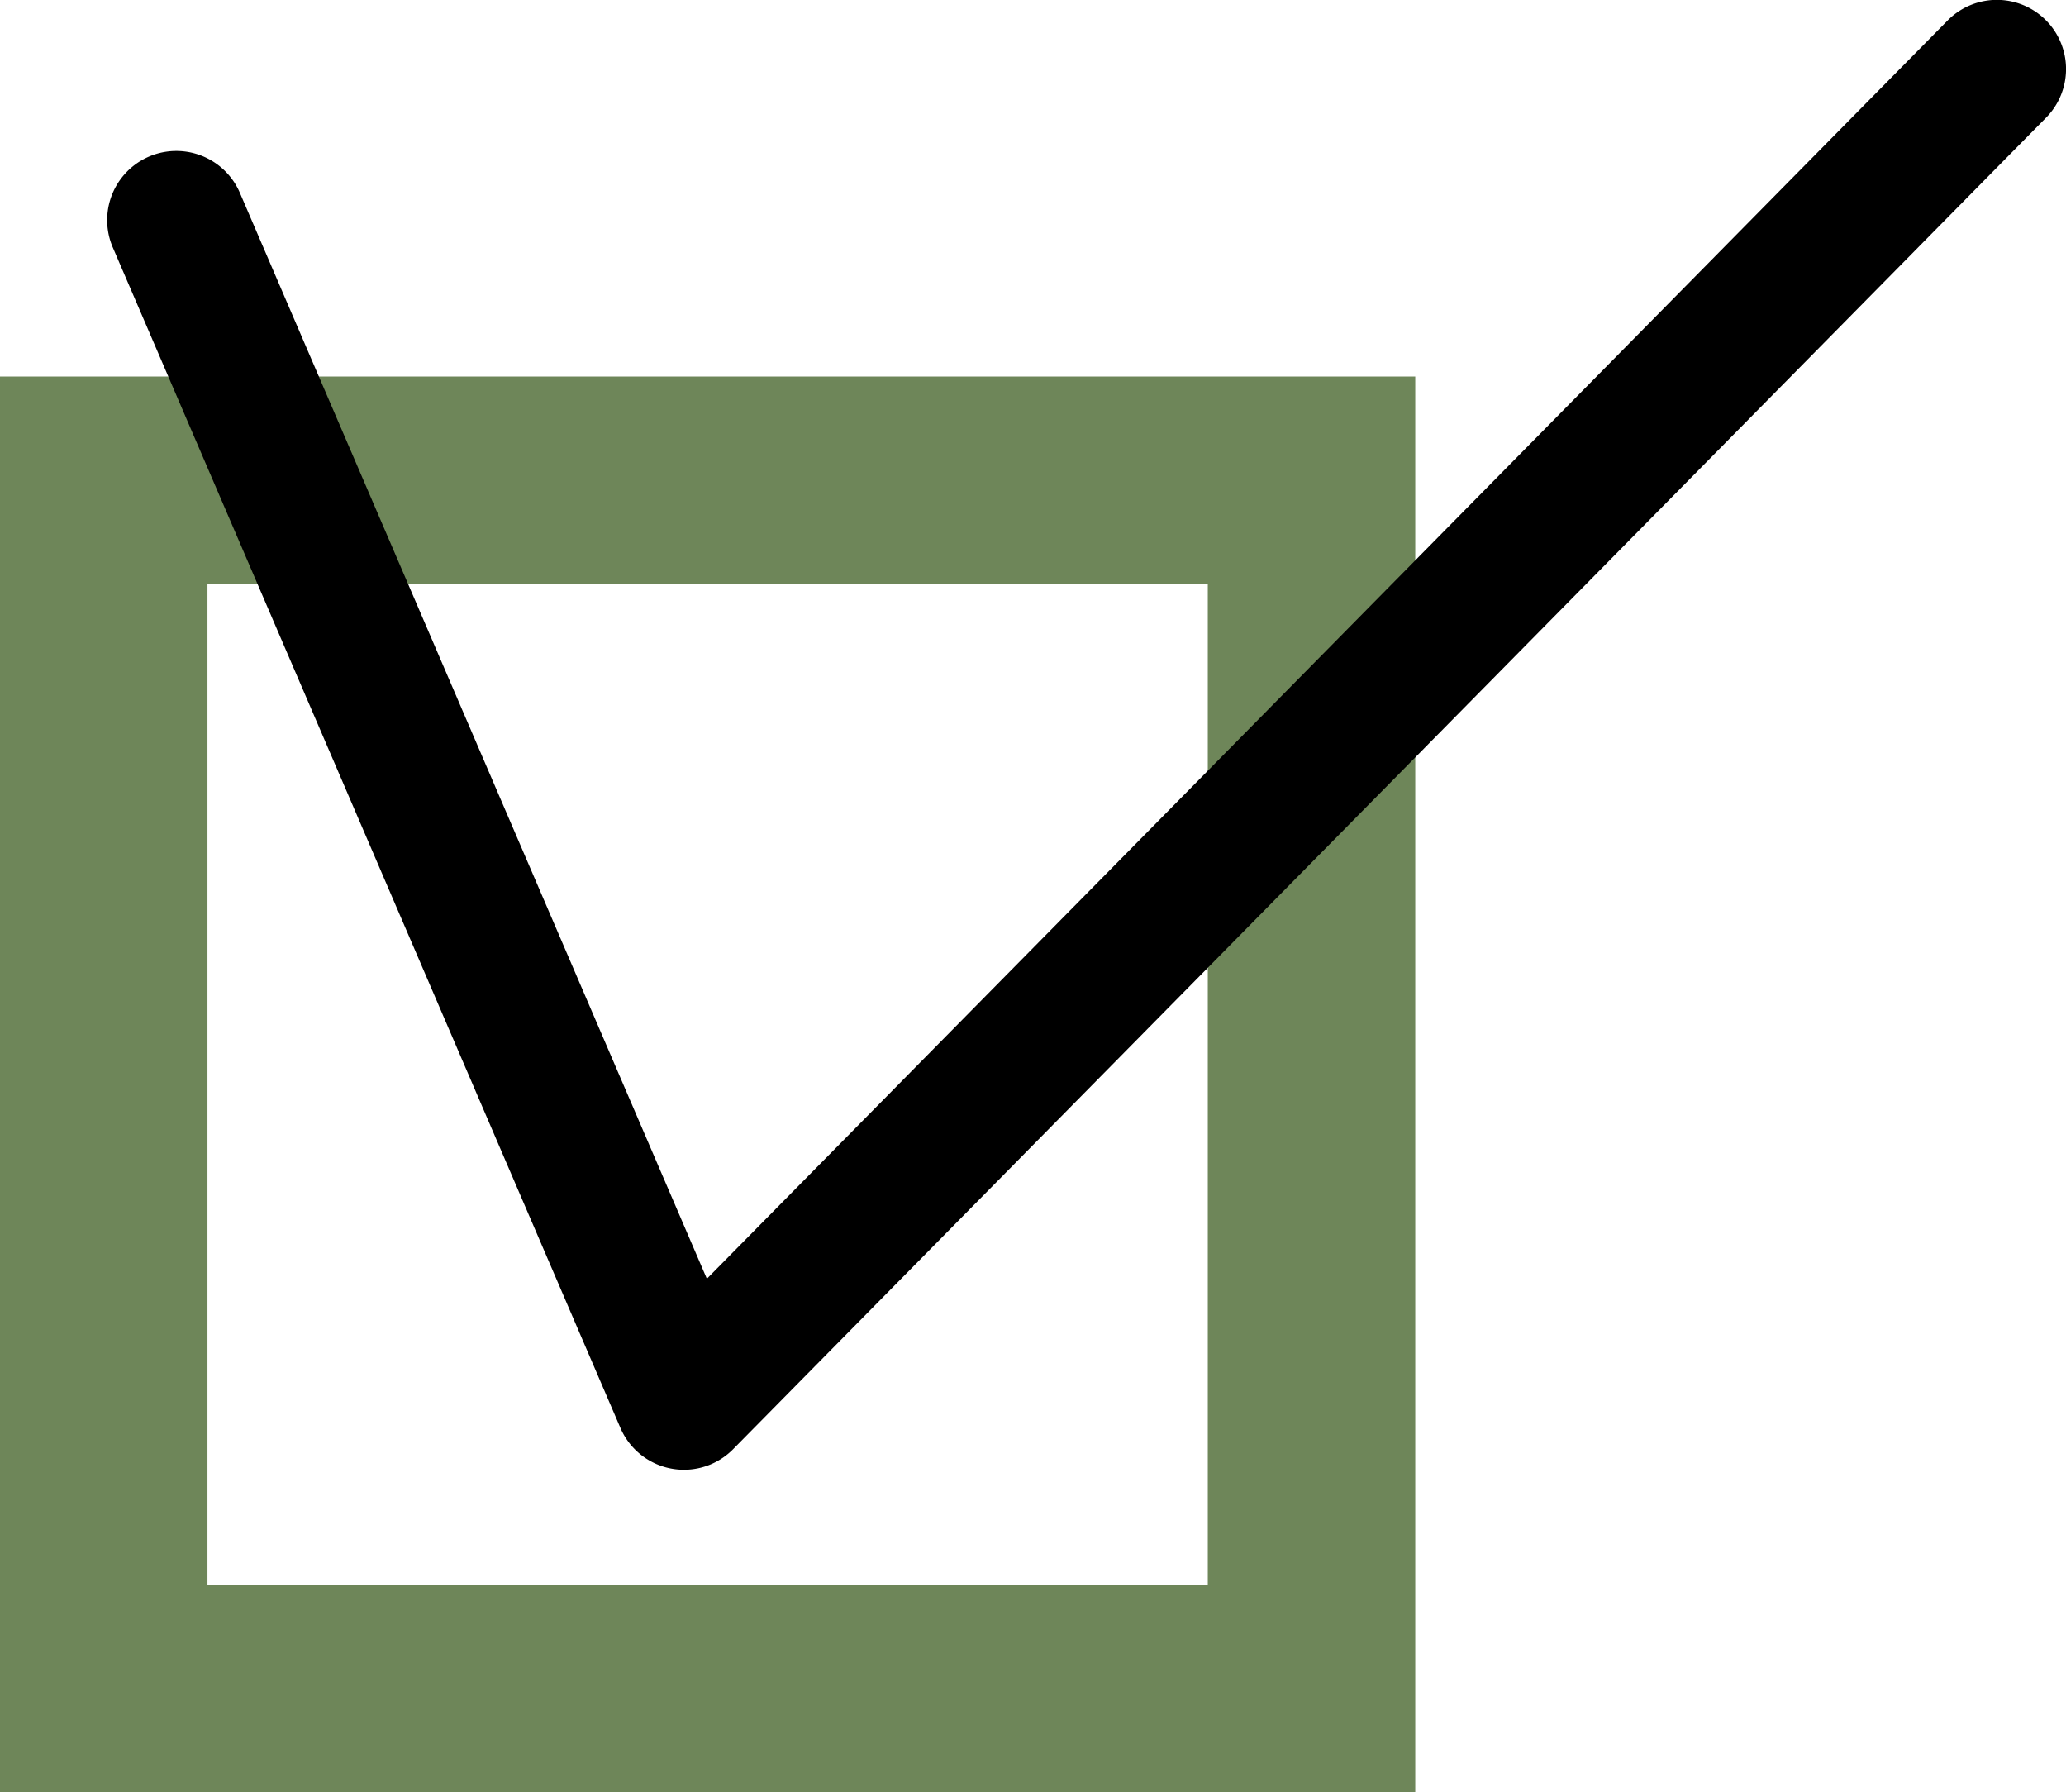
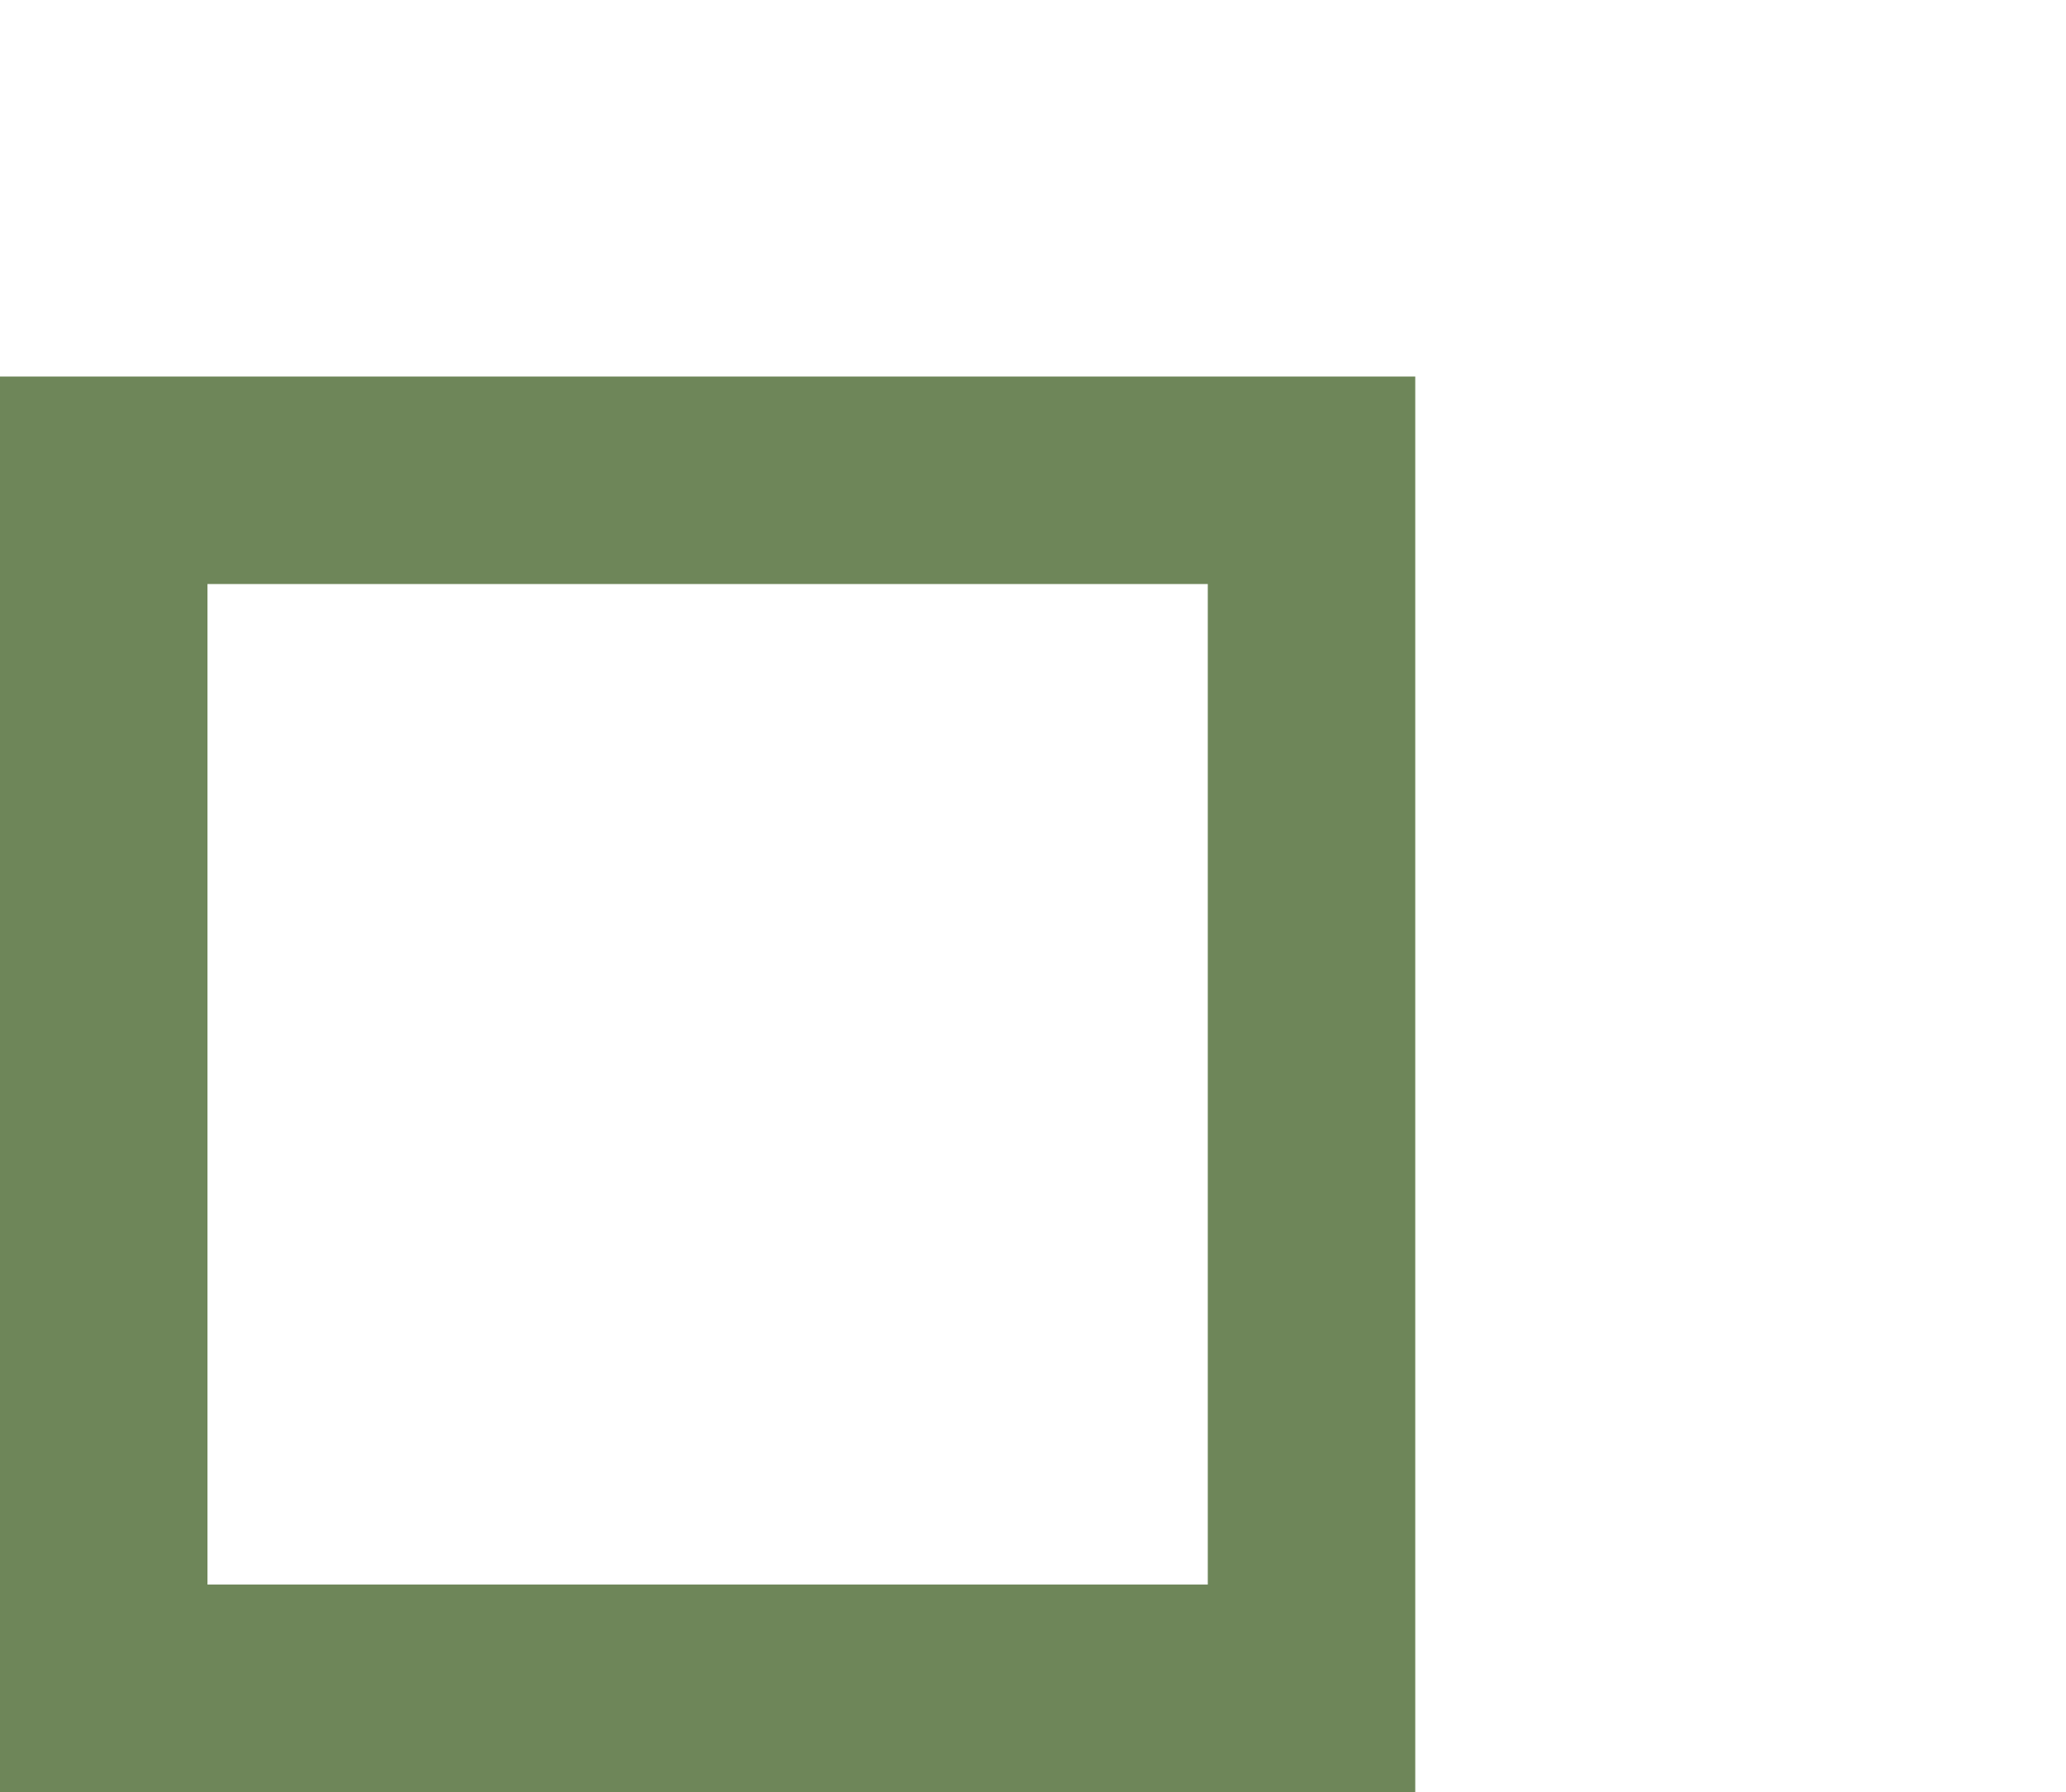
<svg xmlns="http://www.w3.org/2000/svg" width="59.75" height="51.817" viewBox="0 0 59.75 51.817">
  <g transform="translate(-1092 -1650.361)">
    <path d="M6,6V34.93H34.93V6H6M0,0H40.93V40.93H0Z" transform="translate(1092 1661.248)" fill="#6e8659" />
-     <path d="M4634.785,1692.859a2,2,0,0,1-1.837-1.21l-14.681-34.133a2,2,0,0,1,3.675-1.58l13.506,31.4,35.884-36.383a2,2,0,1,1,2.848,2.809l-37.971,38.5A2,2,0,0,1,4634.785,1692.859Z" transform="translate(-3523.005)" />
  </g>
</svg>